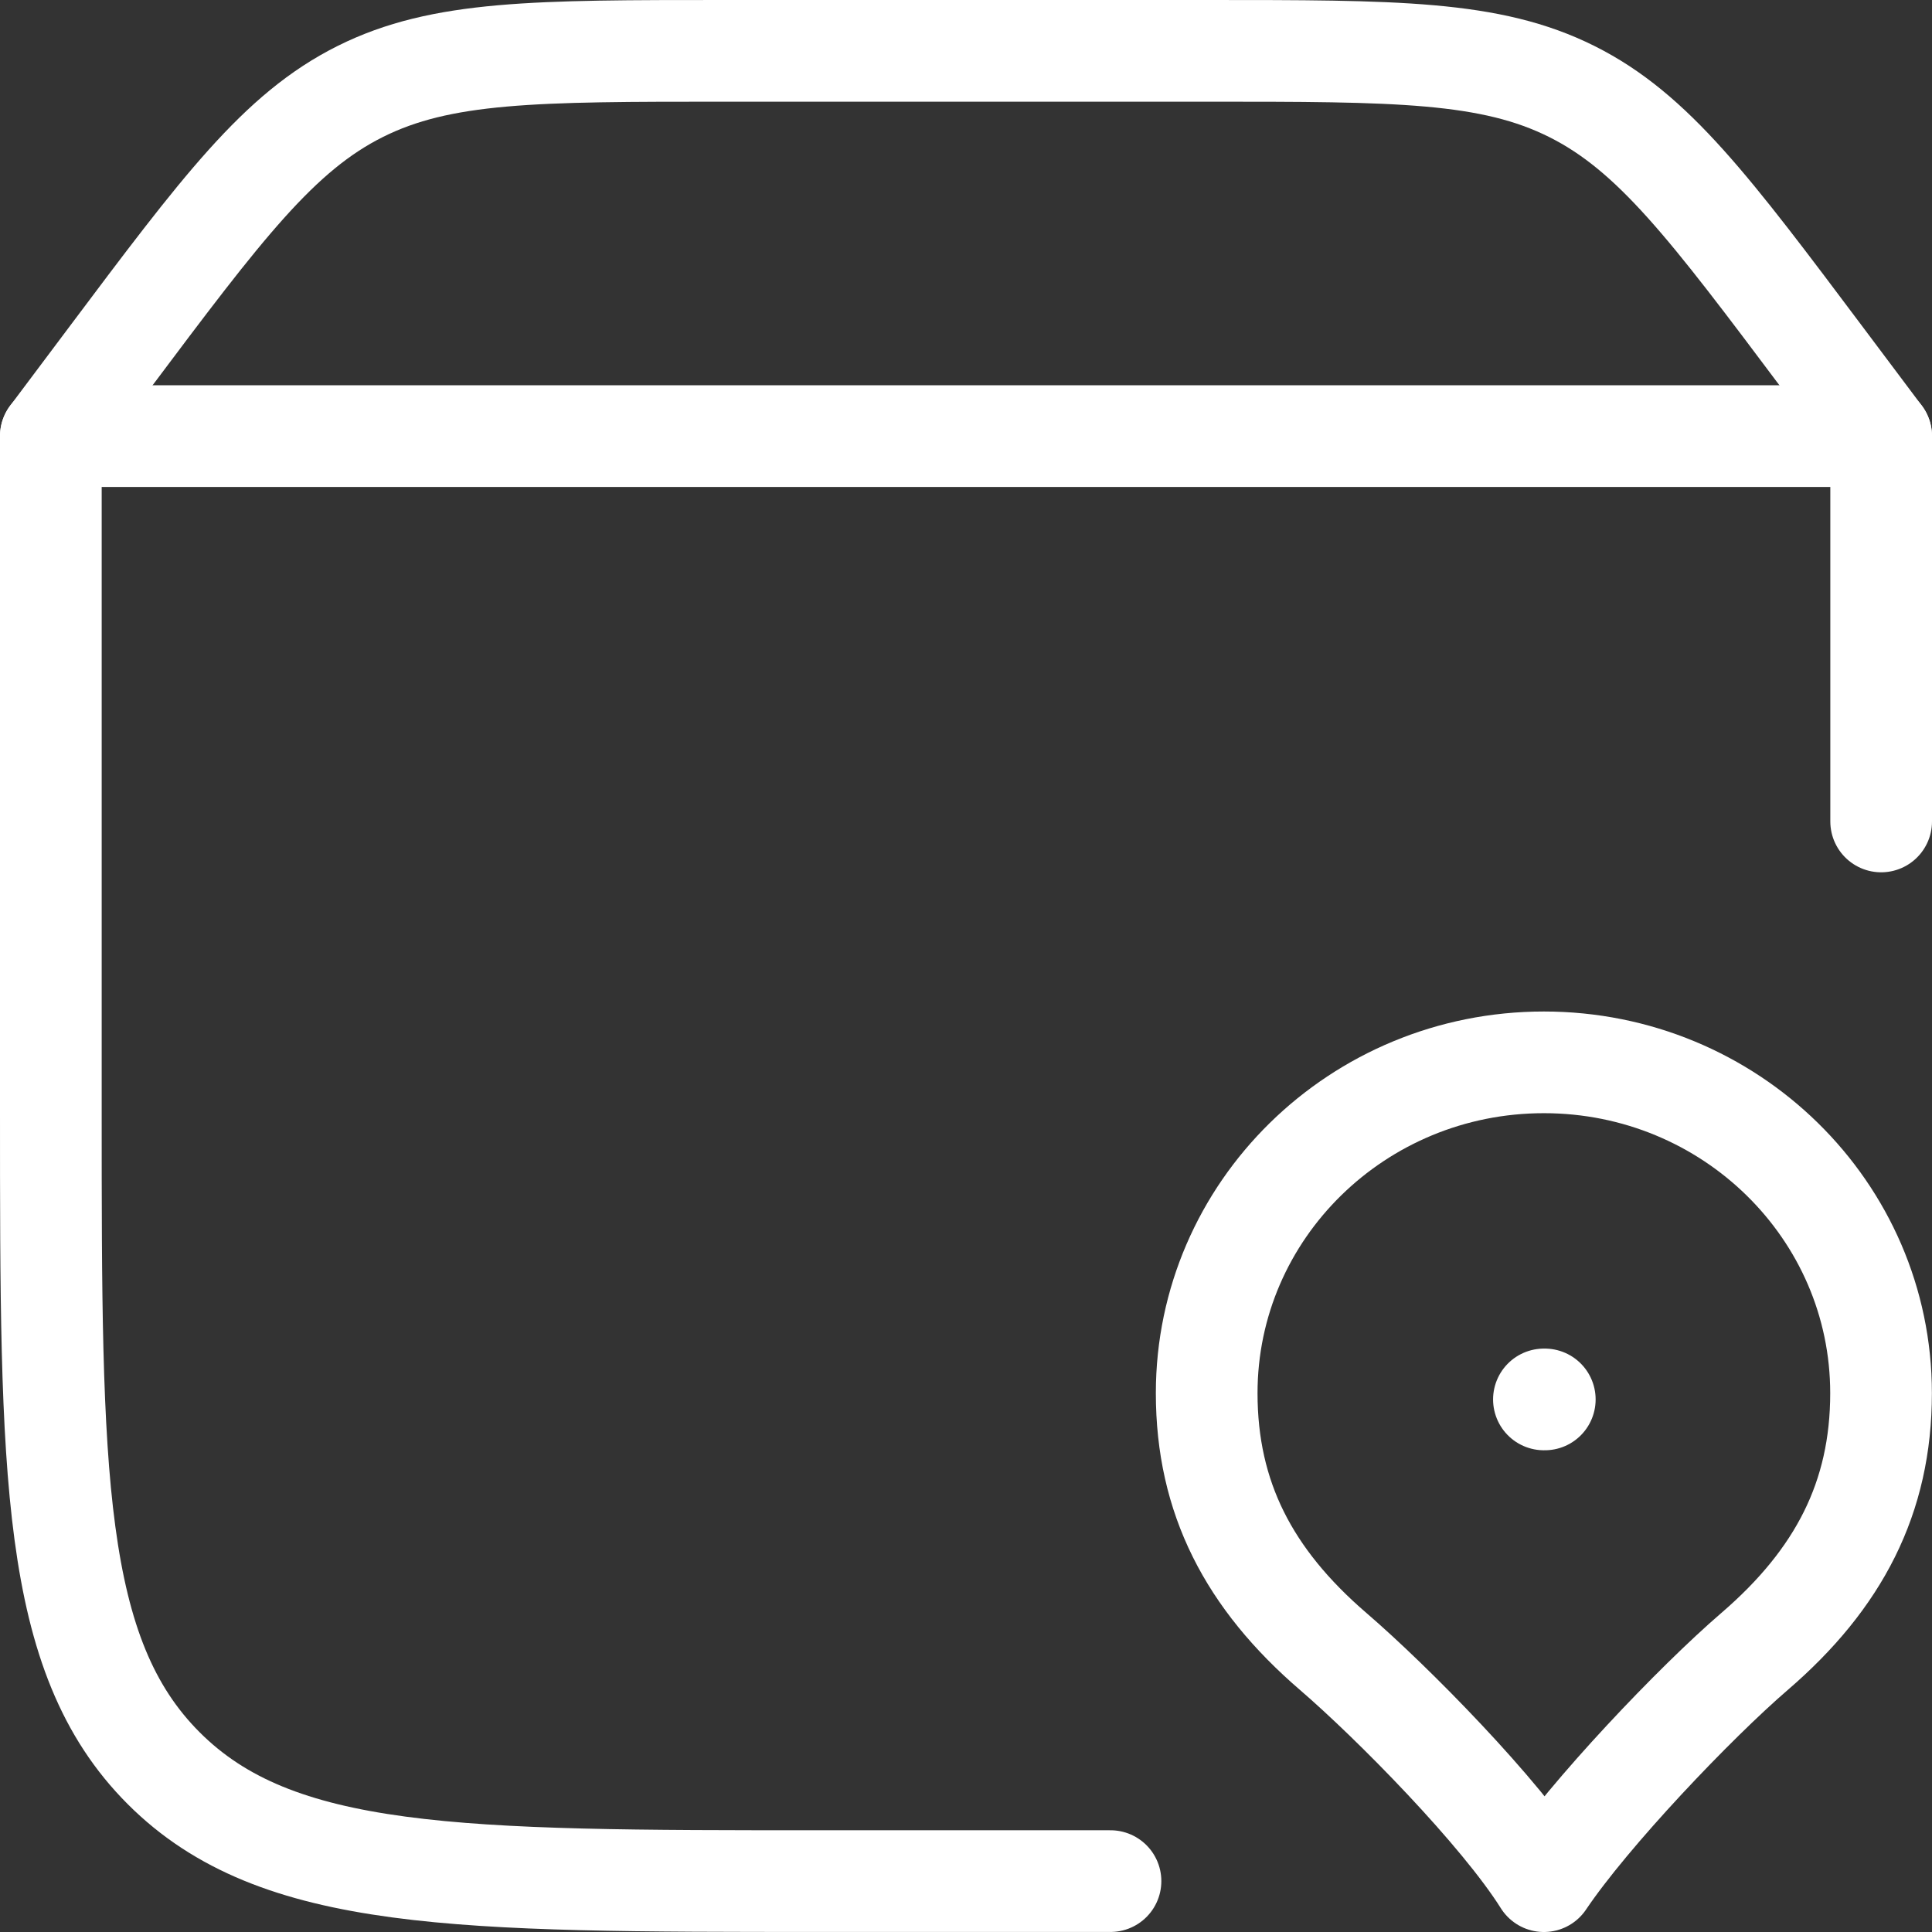
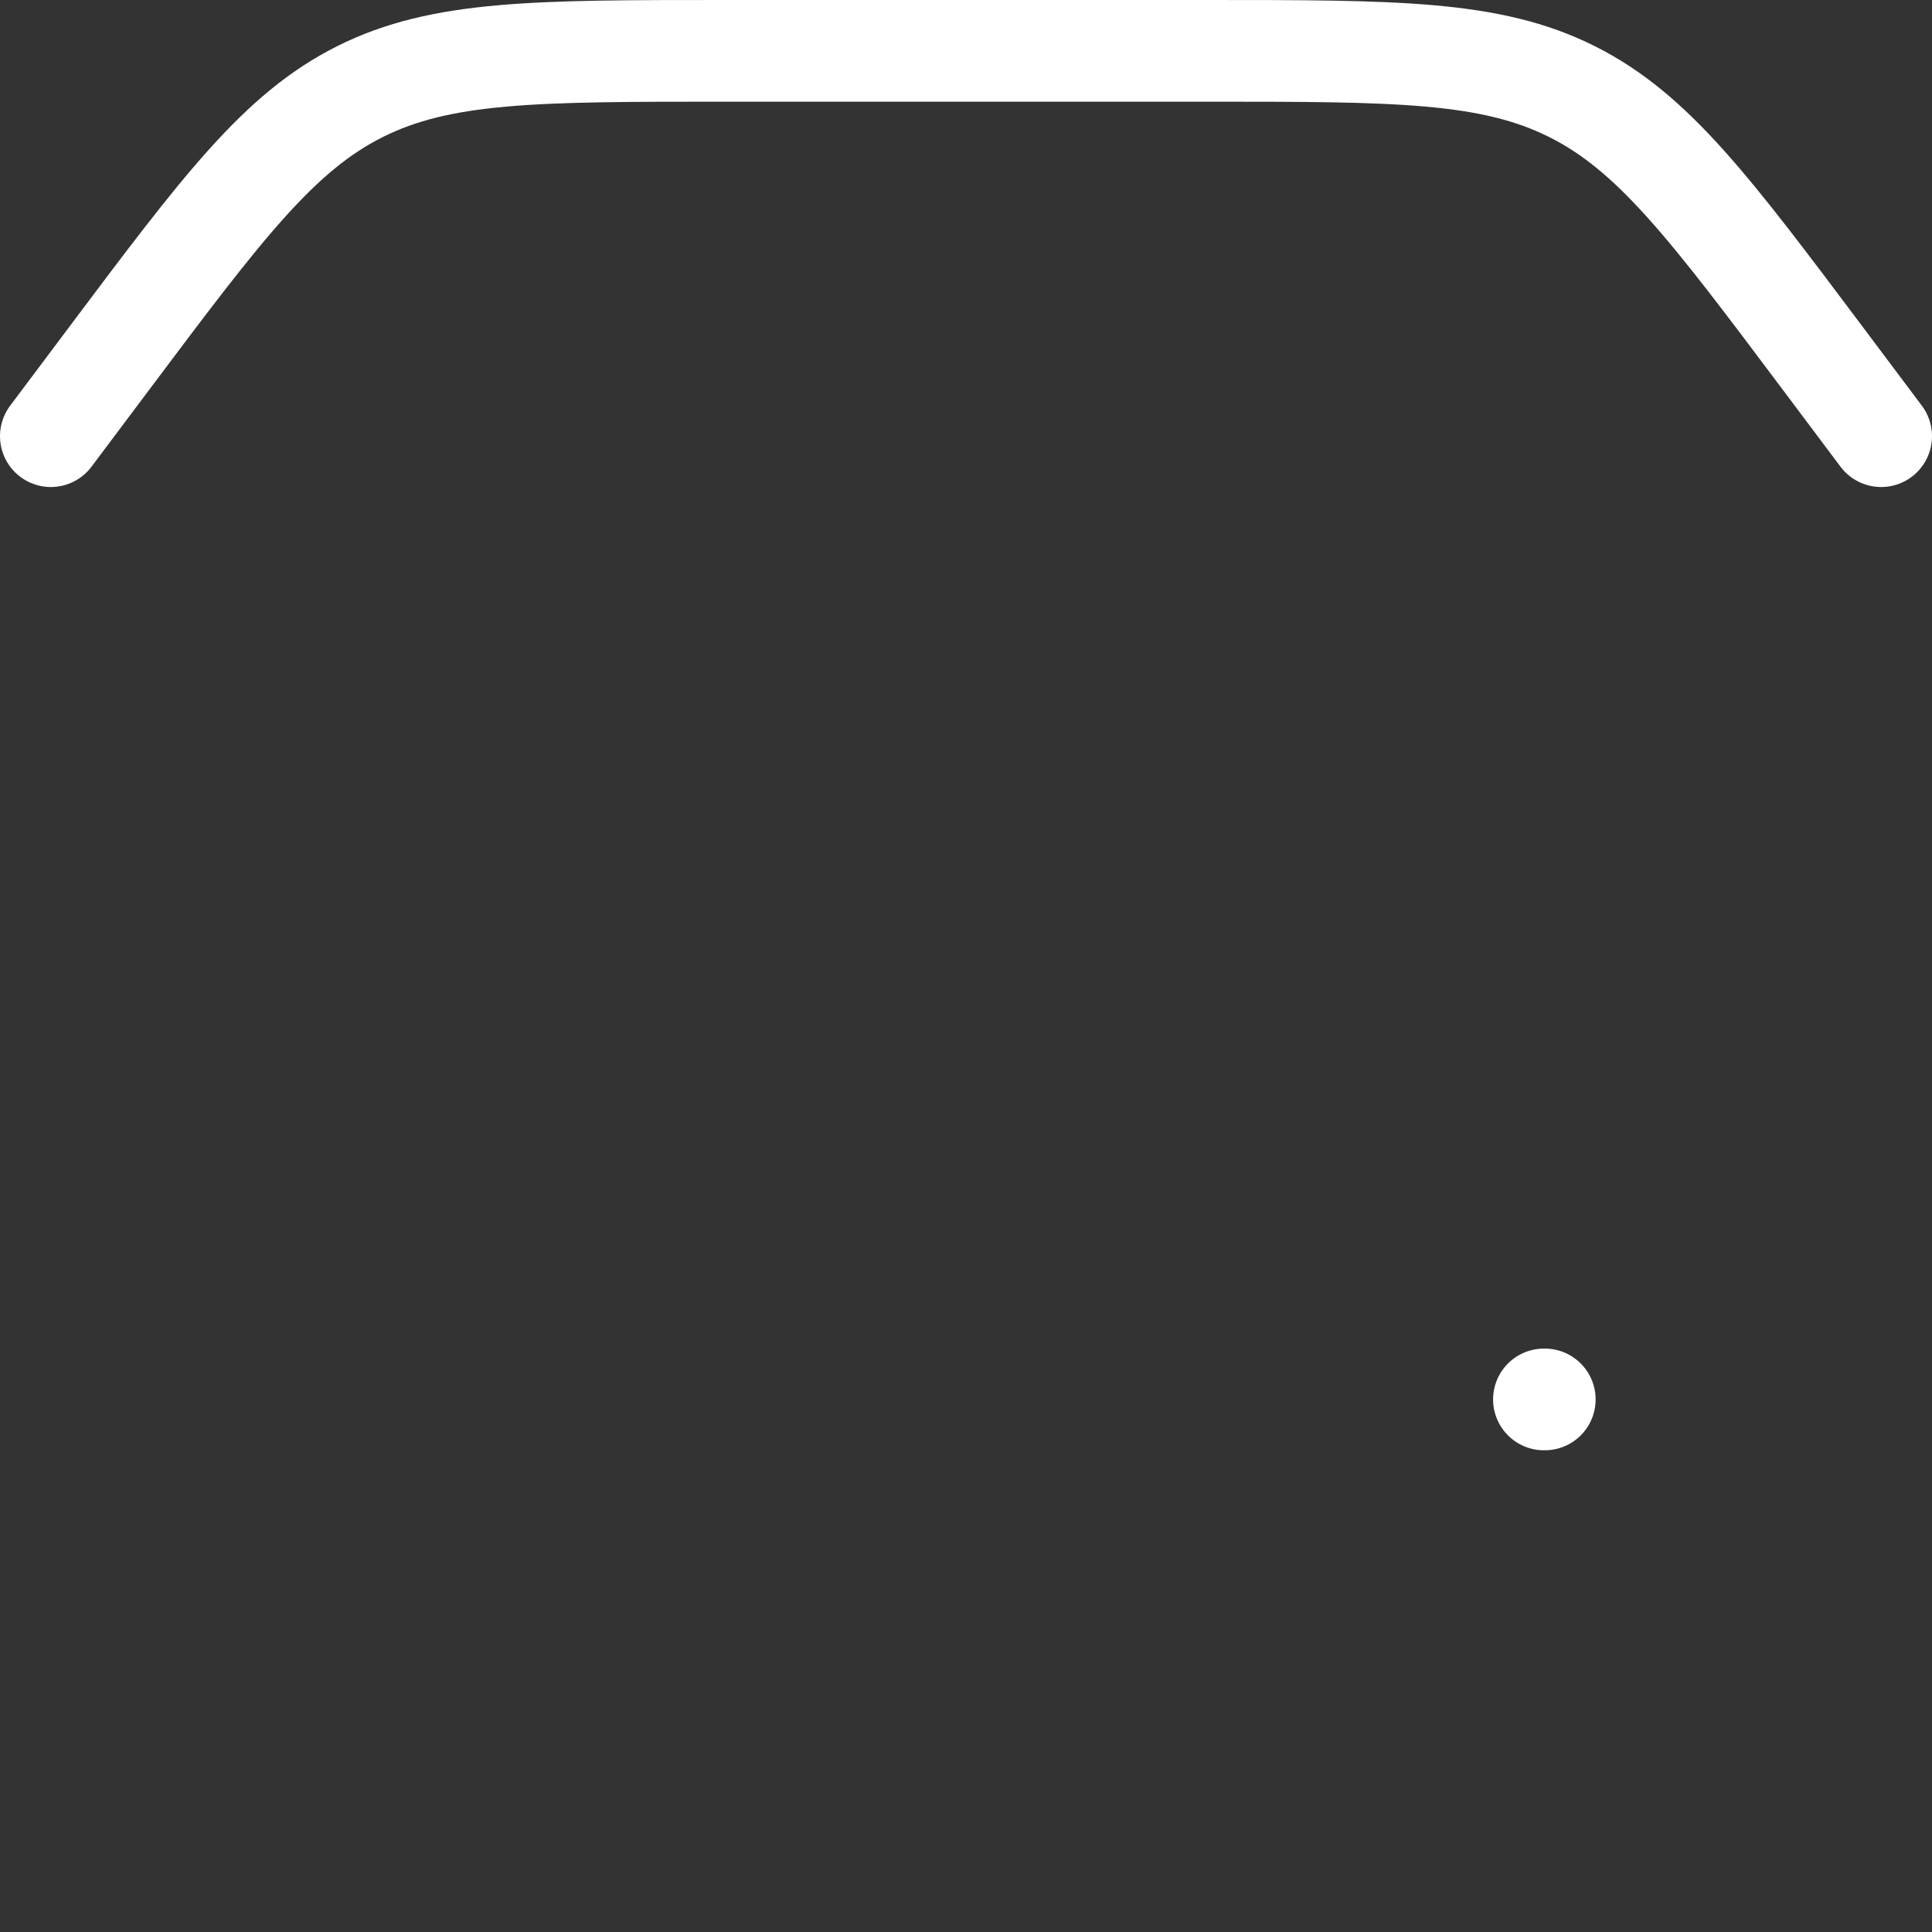
<svg xmlns="http://www.w3.org/2000/svg" width="38" height="38" viewBox="0 0 38 38" fill="none">
  <rect x="0" y="0" width="38" height="38" fill="#333333" stroke="none" />
-   <path d="M21.842 36.999H16.158C9.012 36.999 5.44 36.999 3.22 34.779C1 32.56 1 28.987 1 21.841V8.578H37V16.157" stroke="white" stroke-width="2" stroke-linecap="round" stroke-linejoin="round" />
  <path d="M1 8.579L2.137 7.063C4.368 4.088 5.484 2.6 7.084 1.8C8.685 1 10.544 1 14.263 1H23.737C27.456 1 29.316 1 30.916 1.8C32.516 2.6 33.632 4.088 35.863 7.063L37 8.579" stroke="white" stroke-width="2" stroke-linecap="round" stroke-linejoin="round" />
-   <path d="M30.366 20.895C26.703 20.895 23.734 23.808 23.734 27.402C23.734 29.456 24.563 31.054 26.221 32.481C27.39 33.487 29.516 35.645 30.366 37C31.259 35.672 33.342 33.487 34.511 32.481C36.169 31.054 36.998 29.456 36.998 27.402C36.998 23.808 34.029 20.895 30.366 20.895Z" stroke="white" stroke-width="2" stroke-linecap="round" stroke-linejoin="round" />
  <path d="M30.367 27.525H30.384" stroke="white" stroke-width="2" stroke-linecap="round" stroke-linejoin="round" />
</svg>